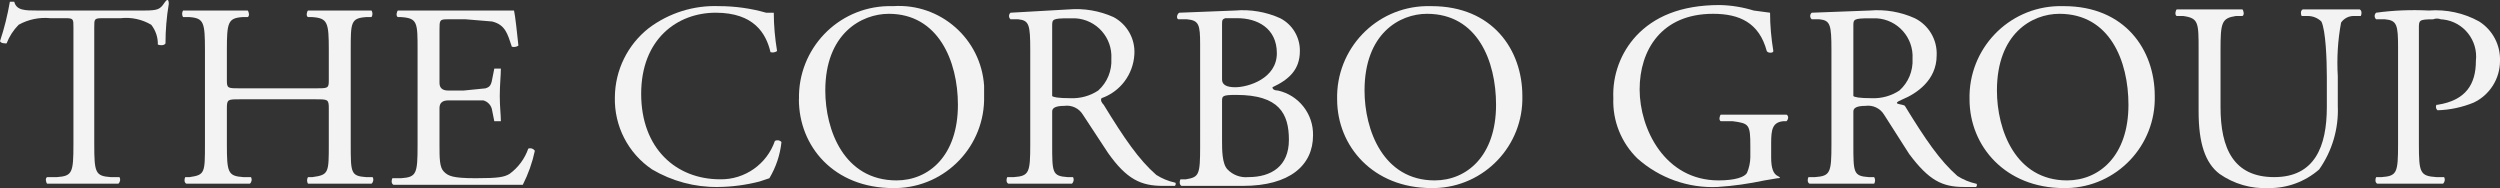
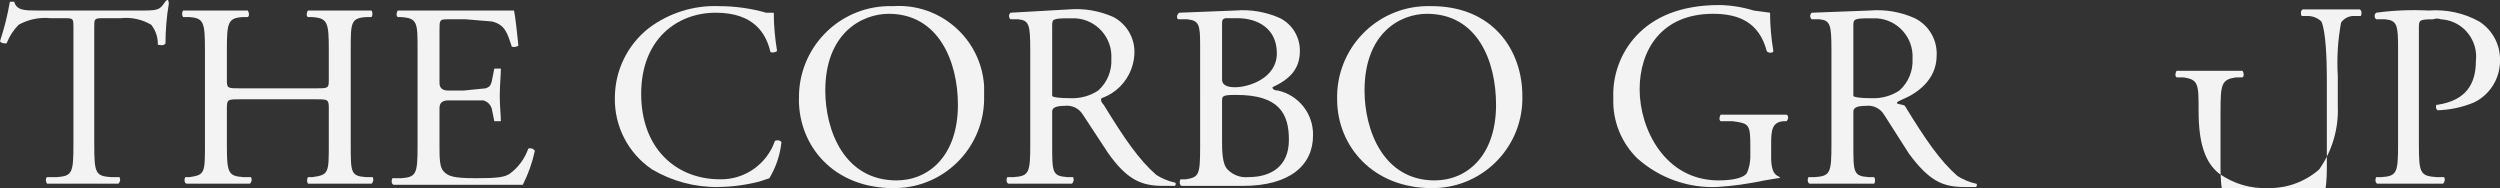
<svg xmlns="http://www.w3.org/2000/svg" id="Layer_2" width="228.1" height="17.17" viewBox="0 0 228.1 17.17">
  <rect x="0" y="0" width="228.1" height="17.17" fill="#333333" stroke="none" />
  <defs>
    <style>.cls-1{fill:#f3f3f3;}</style>
  </defs>
  <g id="Layer_1-2">
    <g id="f3e5c419-7a09-482c-a1b8-980a43fe431b">
      <g id="a0fa2ba9-9d62-439b-ab63-3f01b0e80f42">
        <g id="f65a3c73-2e6f-47f2-b965-1c38561585c6">
          <g id="b9074ac5-39ca-4d64-b017-95667614c518">
            <path class="cls-1" d="M8.6,13.16c0,2.6.1,2.9,1.5,3h.8c.11.2.07.45-.1.6h-6.5c-.1-.1-.2-.5,0-.6h.9c1.4-.1,1.5-.4,1.5-3V2.46c0-.7,0-.8-.7-.8h-1.4c-1.01-.1-2.02.11-2.9.6-.48.49-.85,1.06-1.1,1.7-.2,0-.5,0-.6-.2C.39,2.59.69,1.38.9.16h.4c.2.8,1,.8,2.1.8h9.7c1.3,0,1.5-.1,1.9-.7s.4,0,.4.1c-.2,1.19-.3,2.39-.3,3.6-.1.2-.5.2-.7.1.02-.65-.2-1.29-.6-1.8-.84-.5-1.83-.71-2.8-.6h-1.7c-.7,0-.7.1-.7.8v10.7Z" />
            <path class="cls-1" d="M21.9,9.06c-1.1,0-1.2,0-1.2.8v3.3c0,2.6.1,2.9,1.5,3h.7c.11.2.07.45-.1.6h-5.8c-.2-.1-.2-.4-.1-.6h.4c1.4-.2,1.4-.4,1.4-3V4.56c0-2.5-.1-2.9-1.4-3h-.6c-.11-.19-.11-.41,0-.6h5.9c.1.1.2.5,0,.6h-.5c-1.3.1-1.4.5-1.4,3v2.8c0,.7.1.7,1.2.7h6.9c1.1,0,1.2,0,1.2-.7v-2.8c0-2.5-.1-2.9-1.5-3h-.4c-.2-.1-.1-.5,0-.6h5.8c.11.19.11.41,0,.6h-.5c-1.4.1-1.4.5-1.4,3v8.6c0,2.6,0,2.9,1.4,3h.6c.11.2.07.45-.1.6h-5.8c-.11-.19-.11-.41,0-.6h.4c1.5-.2,1.5-.4,1.5-3v-3.3c0-.8-.1-.8-1.2-.8h-6.9Z" />
            <path class="cls-1" d="M38.1,4.56c0-2.5,0-2.9-1.5-3h-.3c-.2-.1-.1-.5,0-.6h10.6c.1.4.3,2.2.4,3.2-.17.12-.4.16-.6.1-.4-1.2-.6-2-1.8-2.3l-2.4-.2h-1.7c-.7,0-.7.1-.7,1v4.8q0,.7.8.7h1.4l2-.2c.3-.1.5-.2.6-.8l.2-1h.6c0,.6-.1,1.5-.1,2.5s.1,1.7.1,2.3h-.6l-.2-1c-.06-.43-.38-.79-.8-.9h-3.2q-.8,0-.8.7v3.3c0,1.3,0,2.1.4,2.5s.8.6,2.9.6,2.6-.1,3.1-.4c.79-.58,1.38-1.38,1.7-2.3.22-.08.47,0,.6.2-.23,1.08-.6,2.12-1.1,3.1h-11.8c-.2-.1-.2-.4-.1-.6h.8c1.4-.1,1.5-.4,1.5-3V4.56Z" />
            <path class="cls-1" d="M59.2,2.56c1.84-1.38,4.1-2.09,6.4-2,1.45,0,2.9.2,4.3.6h.7c0,1.17.11,2.34.3,3.5-.17.12-.4.16-.6.1-.4-1.7-1.5-3.6-5-3.6s-6.8,2.4-6.8,7.4,3.2,7.8,7.2,7.8c2.25.04,4.27-1.38,5-3.5.2-.11.45-.07.6.1-.12,1.17-.5,2.29-1.1,3.3l-.9.3c-1.24.32-2.52.49-3.8.5-2.11.03-4.18-.53-6-1.6-2.19-1.47-3.47-3.96-3.4-6.6.02-2.46,1.16-4.78,3.1-6.3Z" />
            <path class="cls-1" d="M72.9,9.06c-.11-4.58,3.51-8.39,8.1-8.5,0,0,0,0,0,0h.5c4.3-.28,8.01,2.98,8.29,7.27,0,.04,0,.08,0,.13v.8c.11,4.53-3.47,8.29-8,8.4,0,0,0,0,0,0h-.3c-5.4,0-8.6-3.8-8.6-8.1ZM87.4,9.56c0-4-1.8-8.3-6.3-8.3-2.5,0-5.8,1.8-5.8,7,0,3.6,1.7,8.2,6.5,8.2,2.9,0,5.6-2.2,5.6-6.9Z" />
            <path class="cls-1" d="M94,4.56c0-2.3-.1-2.7-1.1-2.8h-.7c-.17-.15-.18-.4-.04-.56.01-.01.02-.02.04-.04h0l5.3-.3c1.4-.12,2.81.12,4.1.7,1.24.66,1.99,1.99,1.9,3.4-.1,1.82-1.28,3.4-3,4-.1.2,0,.4.2.6,1.9,3.1,3.2,5,4.8,6.4.52.33,1.1.57,1.7.7.1,0,.1.2,0,.3h-1.1c-2,0-3.3-.6-5-3l-2.3-3.5c-.35-.58-1.02-.9-1.7-.8q-1.1,0-1.1.5v3c0,2.6,0,2.9,1.4,3h.5c.11.2.07.45-.1.6h-5.8c-.2-.1-.2-.4-.1-.6h.6c1.4-.1,1.5-.4,1.5-3V4.56ZM96,8.06v.7c.1.1.5.2,1.7.2.89.03,1.76-.21,2.5-.7.82-.73,1.26-1.8,1.2-2.9.11-1.93-1.36-3.58-3.29-3.69-.07,0-.14,0-.21,0h-.4c-1.5,0-1.5.1-1.5.7v5.7Z" />
            <path class="cls-1" d="M109.5,4.06c0-1.8-.1-2.2-1.2-2.3h-.8c-.2-.1-.1-.5.1-.6l5.1-.2c1.4-.12,2.81.12,4.1.7,1.12.57,1.82,1.74,1.8,3,0,1.7-1,2.6-2.5,3.3,0,.2.2.3.5.3,1.91.43,3.25,2.15,3.2,4.1,0,2.7-2.1,4.6-6.4,4.6h-5.6c-.2-.1-.2-.4-.1-.6h.5c1.2-.2,1.3-.4,1.3-3V4.06ZM111.5,7.26q0,.7,1.2.7c1.2,0,3.8-.8,3.8-3.1s-1.8-3.2-3.6-3.2h-1.1c-.3.1-.3.2-.3.6v5ZM111.5,12.86c0,.8,0,2.1.5,2.6.49.51,1.19.77,1.9.7,2.1,0,3.7-1,3.7-3.4s-.9-4.1-4.8-4.1c-1.3,0-1.3.1-1.3.6v3.6Z" />
            <path class="cls-1" d="M122,9.06c-.11-4.58,3.51-8.39,8.1-8.5.07,0,.13,0,.2,0h.3c5.6,0,8.3,4,8.3,8.2.11,4.53-3.47,8.29-8,8.4,0,0,0,0,0,0h-.3c-5.3,0-8.6-3.8-8.6-8.1ZM136.5,9.56c0-4-1.7-8.3-6.3-8.3-2.5,0-5.7,1.8-5.7,7,0,3.6,1.7,8.2,6.4,8.2,2.9,0,5.6-2.2,5.6-6.9Z" />
            <path class="cls-1" d="M161.6,14.36c0,1,.2,1.5.6,1.7s.1.2,0,.2h0l-1.2.2c-1.42.3-2.85.51-4.3.6-2.68.12-5.3-.82-7.3-2.6-1.48-1.44-2.28-3.44-2.2-5.5-.09-2.1.67-4.16,2.1-5.7,1.6-1.7,4-2.8,7.6-2.8,1.05.02,2.1.19,3.1.5l1.5.2c0,1.17.11,2.34.3,3.5,0,.2-.5.2-.6,0-.7-2.6-2.5-3.4-4.9-3.4-4.7,0-6.7,3.3-6.7,6.9s2.3,8.3,7.2,8.3c1.5,0,2.4-.3,2.6-.7.19-.44.29-.92.3-1.4v-1c0-2-.1-2.1-1.6-2.3h-1.1c-.2-.1-.1-.5,0-.6h6c.2.1.2.4,0,.6h-.3c-1,.1-1.1.8-1.1,2v1.3Z" />
            <path class="cls-1" d="M167.1,4.56c0-2.3-.1-2.7-1.1-2.8h-.7c-.17-.15-.18-.4-.04-.56.01-.01.02-.02.04-.04h0l5.3-.2c1.4-.12,2.81.12,4.1.7,1.28.63,2.07,1.97,2,3.4,0,2.3-1.9,3.5-3.1,4s0,.4.2.6c1.9,3.1,3.2,5,4.8,6.4.52.33,1.1.57,1.7.7.1,0,.1.2,0,.3h-1.1c-2,0-3.2-.6-5-3l-2.3-3.6c-.35-.58-1.02-.9-1.7-.8q-1.1,0-1.1.5v3c0,2.6,0,2.9,1.4,3h.5c.11.19.11.41,0,.6h-5.9c-.2-.1-.2-.4-.1-.6h.6c1.4-.1,1.5-.4,1.5-3V4.56ZM169.1,8.06v.7c.1.1.5.2,1.7.2.89.03,1.76-.21,2.5-.7.82-.73,1.26-1.8,1.2-2.9.11-1.93-1.36-3.58-3.29-3.69-.07,0-.14,0-.21,0h-.4c-1.5,0-1.5.1-1.5.7v5.7Z" />
-             <path class="cls-1" d="M179.7,9.06c-.11-4.58,3.51-8.39,8.1-8.5.07,0,.13,0,.2,0h.3c5.6,0,8.3,4,8.3,8.2.11,4.53-3.47,8.29-8,8.4,0,0,0,0,0,0h-.3c-5.3,0-8.6-3.8-8.6-8.1ZM194.2,9.56c0-4-1.7-8.3-6.3-8.3-2.5,0-5.7,1.8-5.7,7,0,3.6,1.7,8.2,6.4,8.2,2.9,0,5.6-2.2,5.6-6.9Z" />
-             <path class="cls-1" d="M212.3,6.96c0-1.5-.1-4.2-.5-5-.32-.31-.75-.49-1.2-.5h-.6c-.1-.2-.1-.5.1-.6h5.2c.2.1.2.4.1.6h-.6c-.48-.02-.93.21-1.2.6-.3,1.61-.4,3.26-.3,4.9v2.7c.09,2.07-.51,4.11-1.7,5.8-1.27,1.11-2.91,1.72-4.6,1.7-1.6.08-3.19-.38-4.5-1.3-1.3-1-1.9-2.8-1.9-5.7v-5.6c0-2.5,0-2.9-1.4-3.1h-.6c-.2-.1-.1-.5,0-.6h6c.1.1.2.5,0,.6h-.6c-1.3.2-1.4.6-1.4,3.1v5.2c0,3.8,1.2,6.4,4.9,6.4s4.8-2.8,4.8-6.4v-2.8Z" />
+             <path class="cls-1" d="M212.3,6.96c0-1.5-.1-4.2-.5-5-.32-.31-.75-.49-1.2-.5h-.6c-.1-.2-.1-.5.1-.6h5.2c.2.1.2.4.1.6h-.6c-.48-.02-.93.21-1.2.6-.3,1.61-.4,3.26-.3,4.9v2.7c.09,2.07-.51,4.11-1.7,5.8-1.27,1.11-2.91,1.72-4.6,1.7-1.6.08-3.19-.38-4.5-1.3-1.3-1-1.9-2.8-1.9-5.7c0-2.5,0-2.9-1.4-3.1h-.6c-.2-.1-.1-.5,0-.6h6c.1.1.2.5,0,.6h-.6c-1.3.2-1.4.6-1.4,3.1v5.2c0,3.8,1.2,6.4,4.9,6.4s4.8-2.8,4.8-6.4v-2.8Z" />
            <path class="cls-1" d="M220.7,13.16c0,2.6.1,2.9,1.6,3h.7c.11.2.07.45-.1.6h-6c-.2-.1-.2-.4-.1-.6h.5c1.4-.1,1.5-.4,1.5-3V4.36c0-2.1-.1-2.5-1.2-2.6h-.8c-.17-.15-.18-.4-.04-.56.01-.01.02-.02.04-.04h0c1.59-.22,3.2-.28,4.8-.2,1.6-.12,3.2.22,4.6,1,1.23.78,1.95,2.15,1.9,3.6,0,1.62-.93,3.1-2.4,3.8-1.05.43-2.17.67-3.3.7-.15-.12-.19-.33-.1-.5h.1c2.6-.4,3.5-1.9,3.5-4,.22-1.86-1.11-3.56-2.97-3.78-.08,0-.15-.02-.23-.02-.22-.09-.48-.09-.7,0-1.3,0-1.3.1-1.3.8v10.6Z" />
          </g>
        </g>
      </g>
    </g>
  </g>
</svg>